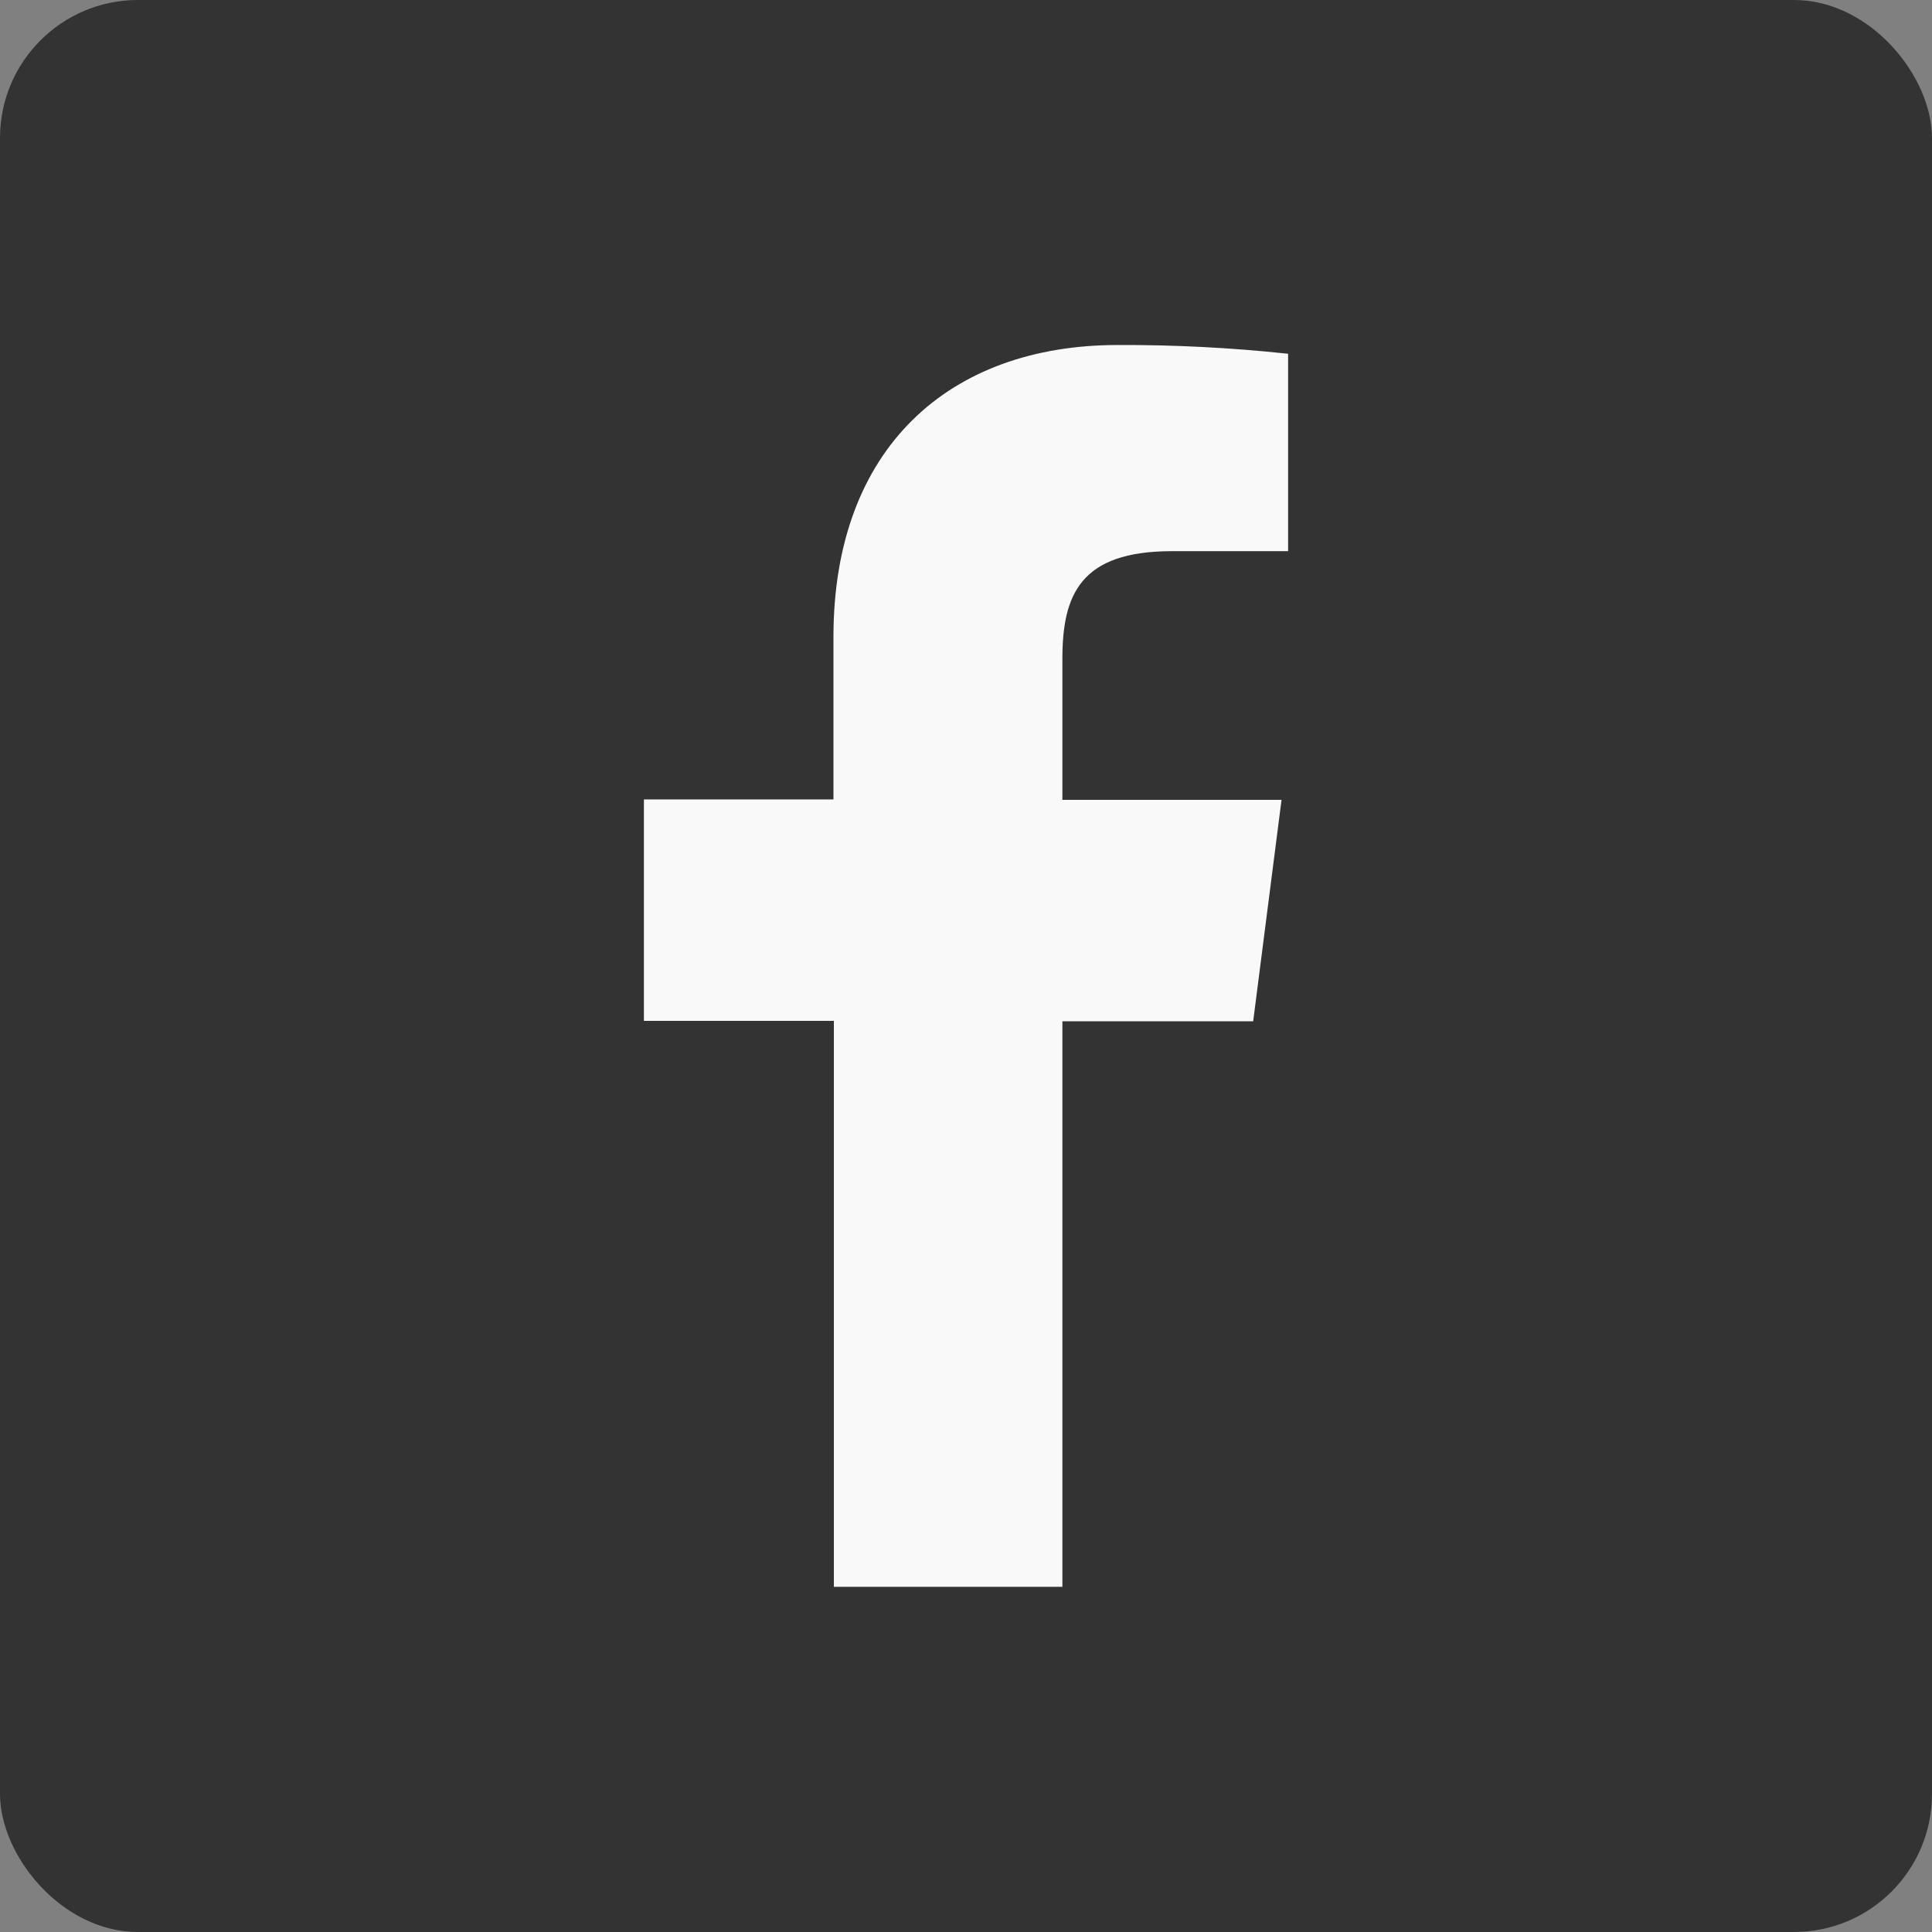
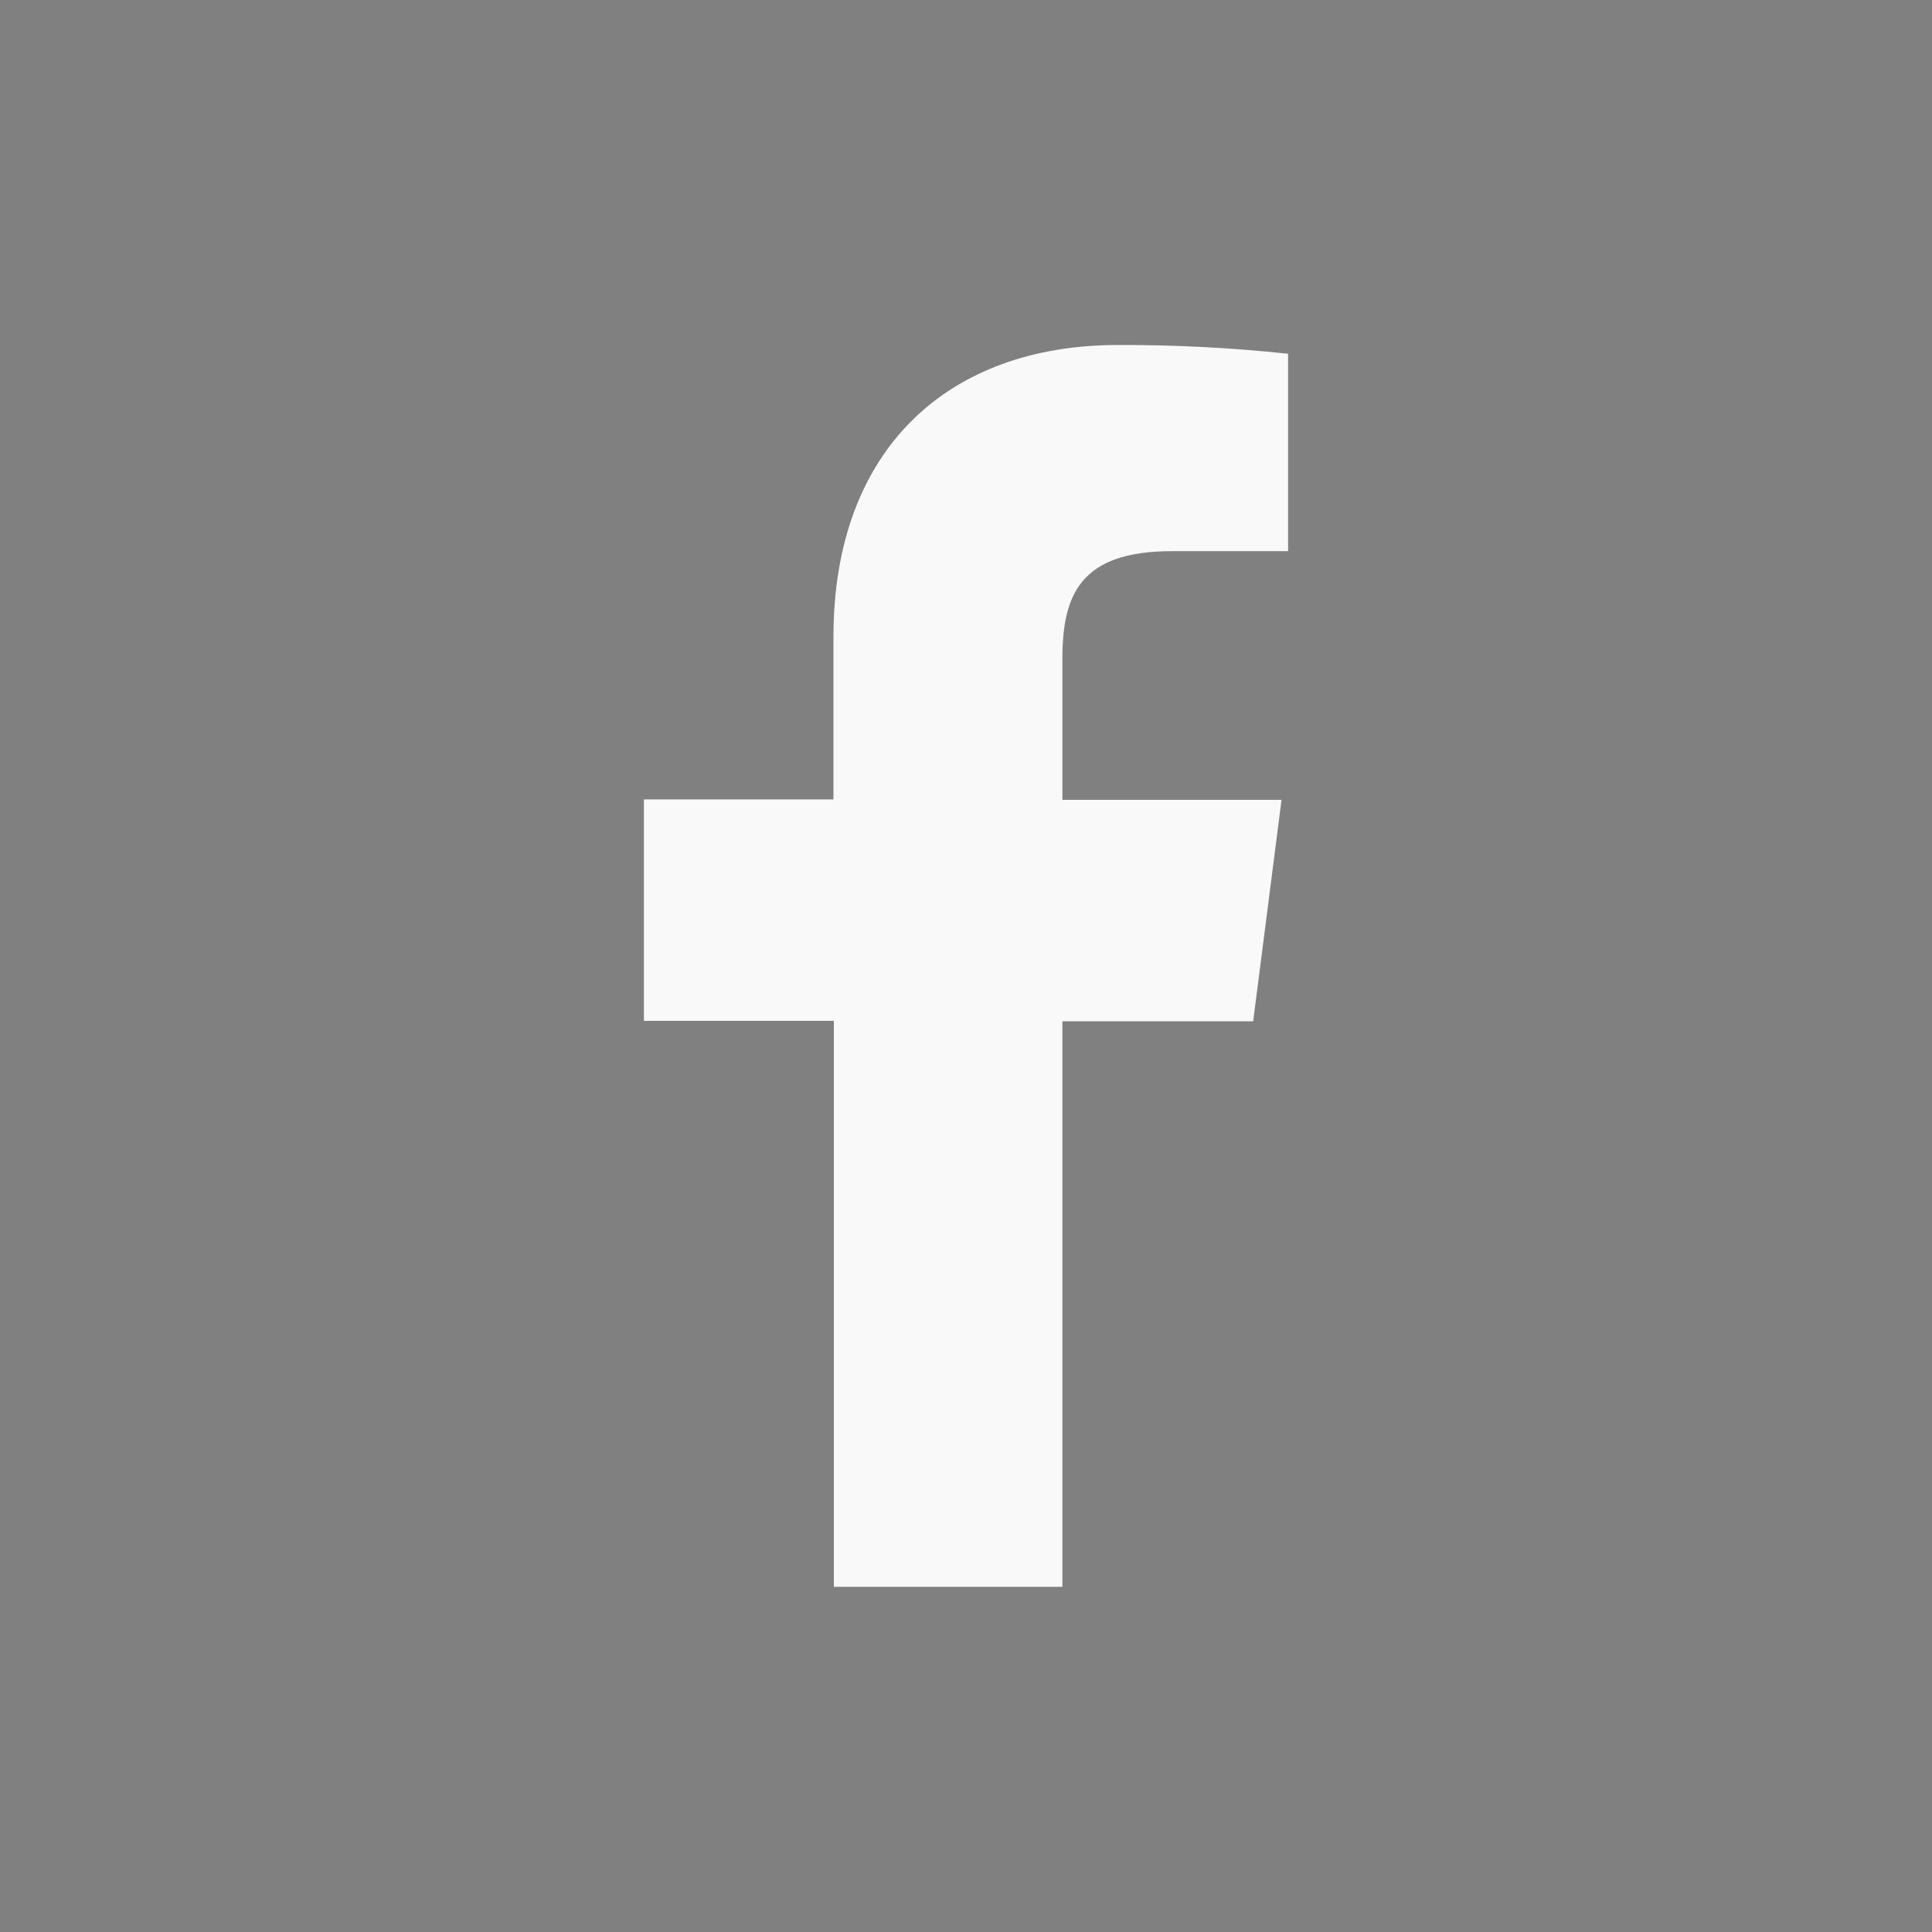
<svg xmlns="http://www.w3.org/2000/svg" width="28" height="28" viewBox="0 0 28 28" fill="none">
  <rect x="0" y="0" width="28" height="28" fill="#808080" stroke="none" />
-   <rect width="28" height="28" rx="2" fill="#333333" />
  <path d="M15.397 22.997V14.801H18.162L18.573 11.592H15.397V9.548C15.397 8.622 15.655 7.988 16.984 7.988H18.668V5.127C17.849 5.039 17.025 4.997 16.201 5C13.757 5 12.079 6.492 12.079 9.231V11.586H9.332V14.795H12.085V22.997H15.397Z" fill="#F9F9F9" />
</svg>